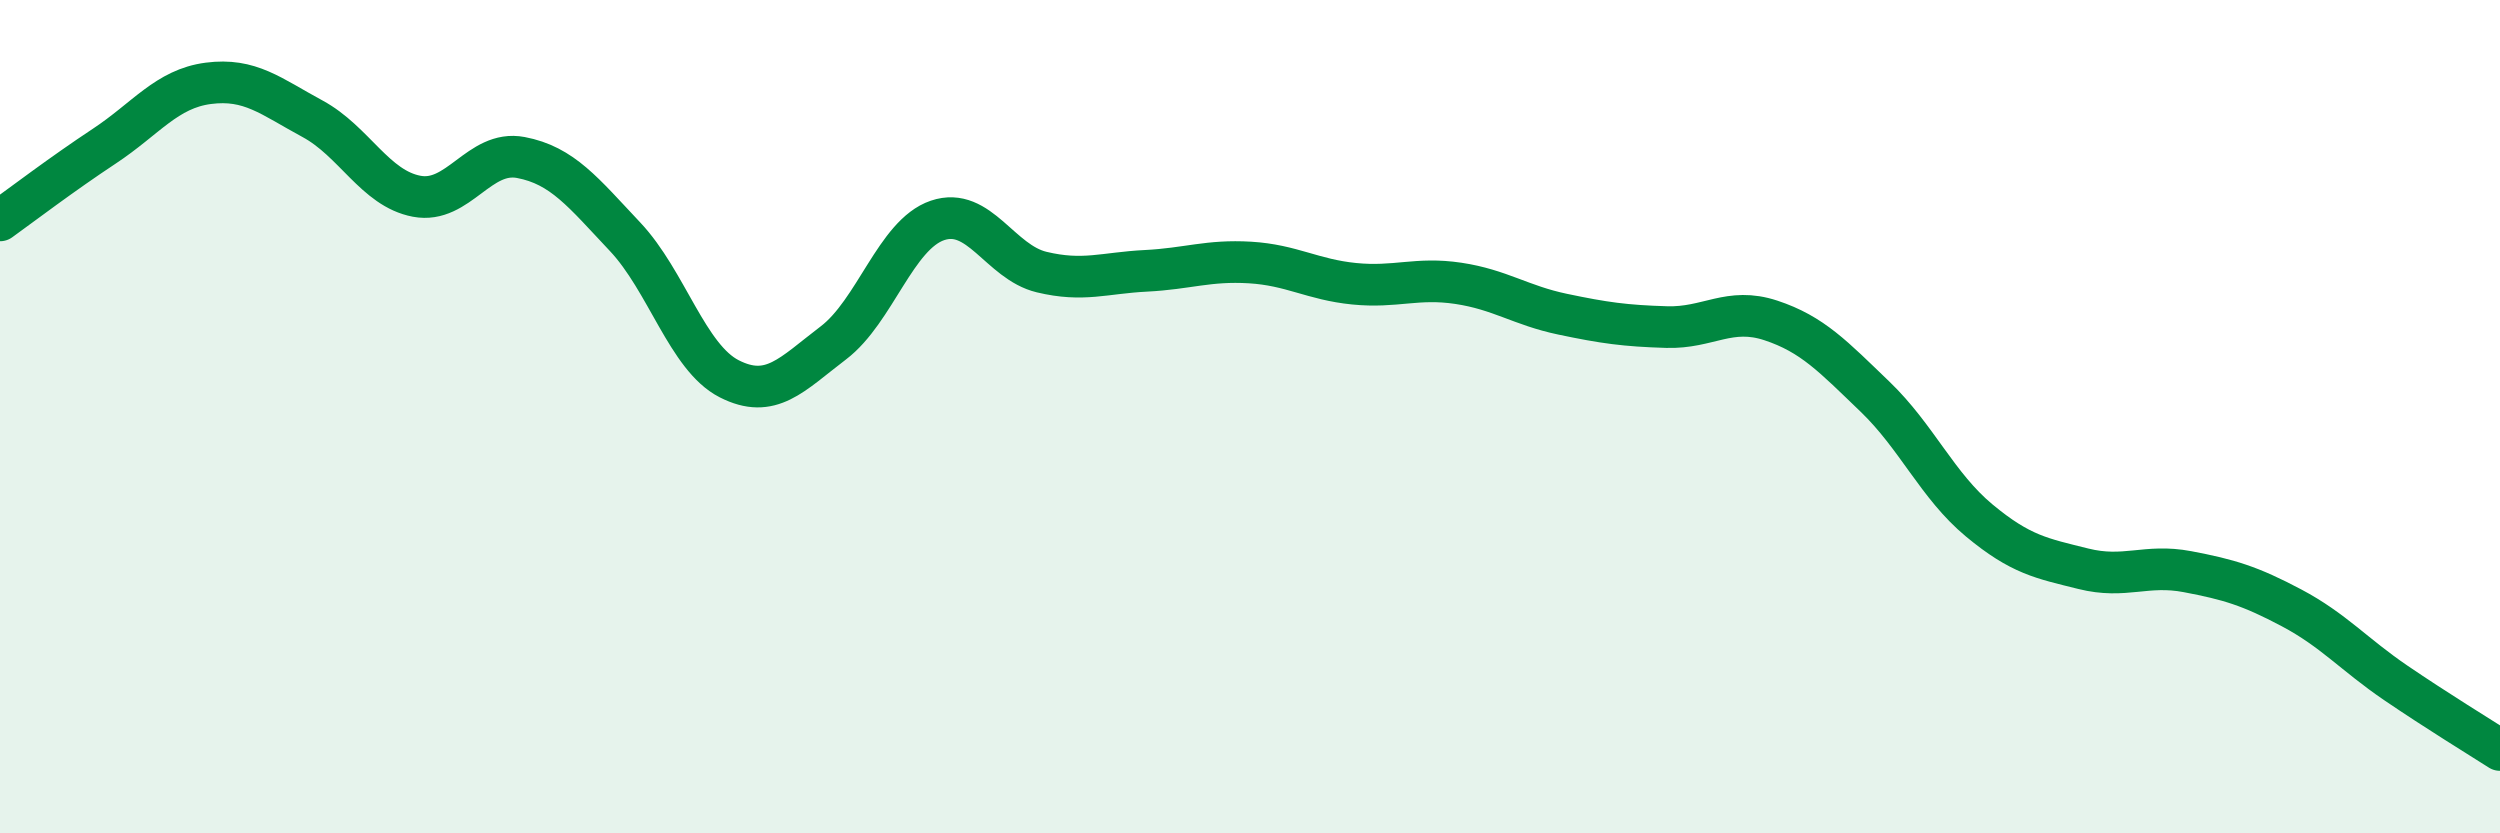
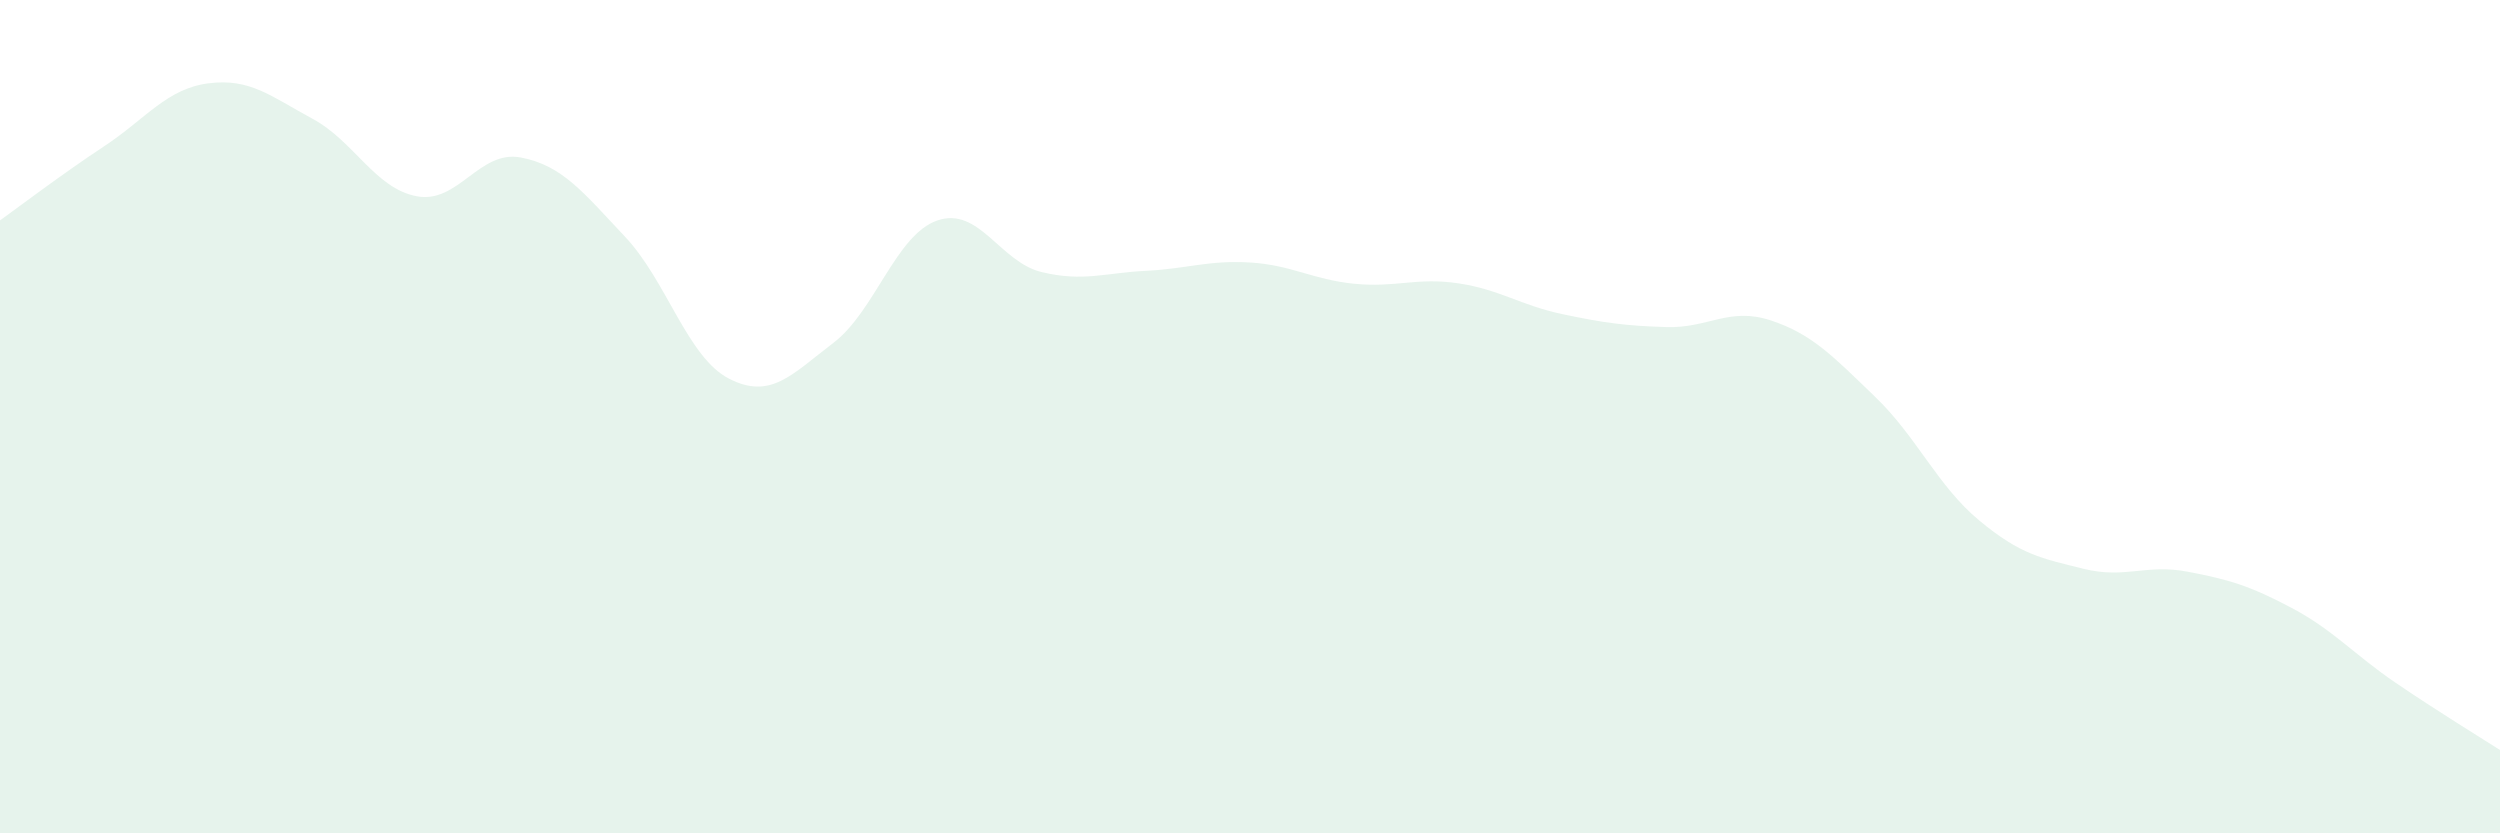
<svg xmlns="http://www.w3.org/2000/svg" width="60" height="20" viewBox="0 0 60 20">
  <path d="M 0,5.29 C 0.5,4.93 1.5,4.17 2.5,3.51 C 3.5,2.85 4,2.13 5,2 C 6,1.87 6.5,2.31 7.5,2.85 C 8.5,3.39 9,4.52 10,4.71 C 11,4.9 11.5,3.59 12.5,3.78 C 13.5,3.97 14,4.62 15,5.68 C 16,6.74 16.5,8.58 17.5,9.09 C 18.5,9.6 19,8.99 20,8.23 C 21,7.47 21.5,5.63 22.5,5.29 C 23.5,4.95 24,6.29 25,6.53 C 26,6.77 26.5,6.55 27.5,6.5 C 28.5,6.45 29,6.24 30,6.3 C 31,6.36 31.5,6.71 32.5,6.81 C 33.5,6.91 34,6.65 35,6.8 C 36,6.95 36.5,7.33 37.5,7.54 C 38.5,7.75 39,7.82 40,7.85 C 41,7.88 41.5,7.36 42.5,7.69 C 43.5,8.02 44,8.56 45,9.52 C 46,10.48 46.5,11.66 47.5,12.49 C 48.5,13.32 49,13.4 50,13.65 C 51,13.9 51.5,13.53 52.5,13.72 C 53.5,13.91 54,14.06 55,14.59 C 56,15.12 56.5,15.71 57.5,16.39 C 58.5,17.07 59.5,17.68 60,18L60 20L0 20Z" fill="#008740" opacity="0.1" stroke-linecap="round" stroke-linejoin="round" />
-   <path d="M 0,5.29 C 0.5,4.93 1.5,4.17 2.5,3.51 C 3.5,2.85 4,2.13 5,2 C 6,1.87 6.5,2.31 7.5,2.85 C 8.5,3.39 9,4.52 10,4.71 C 11,4.9 11.5,3.59 12.5,3.78 C 13.5,3.97 14,4.62 15,5.68 C 16,6.74 16.5,8.58 17.5,9.09 C 18.5,9.6 19,8.99 20,8.23 C 21,7.47 21.5,5.63 22.5,5.29 C 23.5,4.95 24,6.29 25,6.53 C 26,6.77 26.5,6.55 27.5,6.5 C 28.5,6.45 29,6.24 30,6.3 C 31,6.36 31.5,6.71 32.5,6.81 C 33.5,6.91 34,6.65 35,6.8 C 36,6.95 36.5,7.33 37.5,7.54 C 38.5,7.75 39,7.82 40,7.85 C 41,7.88 41.5,7.36 42.5,7.69 C 43.5,8.02 44,8.56 45,9.52 C 46,10.48 46.5,11.66 47.5,12.49 C 48.5,13.32 49,13.4 50,13.65 C 51,13.9 51.5,13.53 52.5,13.72 C 53.5,13.91 54,14.06 55,14.59 C 56,15.12 56.5,15.71 57.5,16.39 C 58.5,17.07 59.5,17.68 60,18" stroke="#008740" stroke-width="1" fill="none" stroke-linecap="round" stroke-linejoin="round" />
</svg>